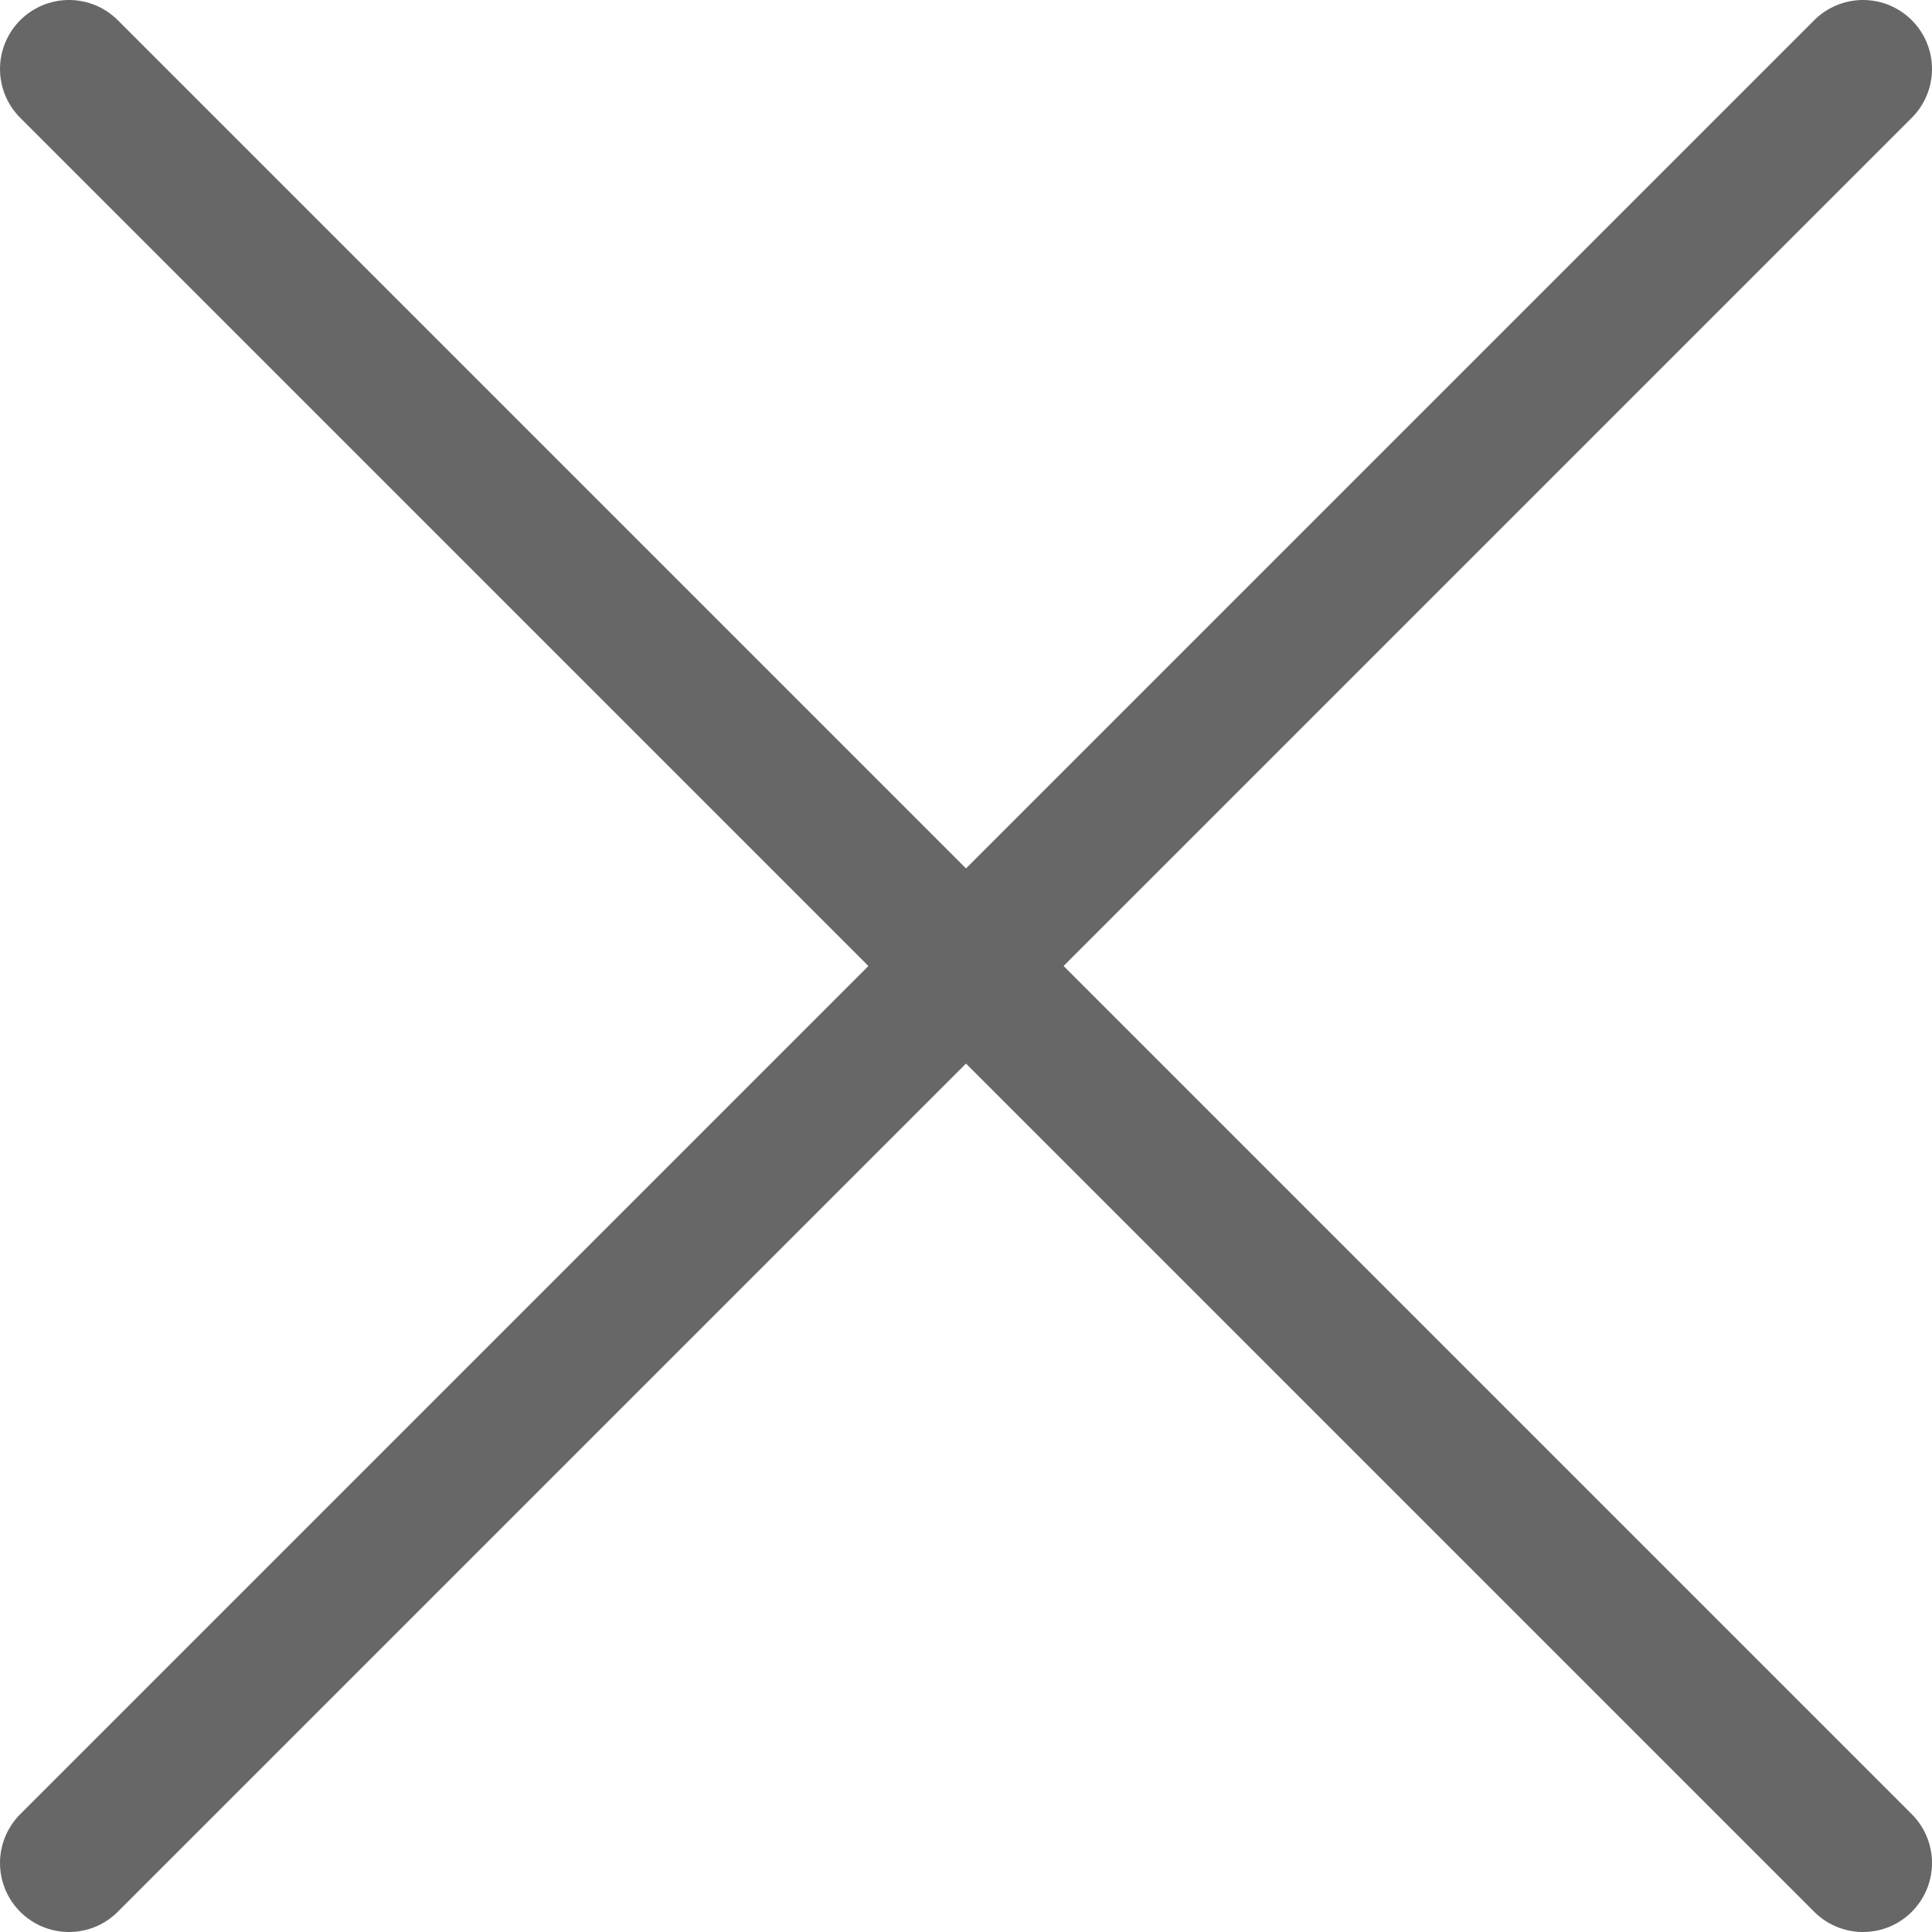
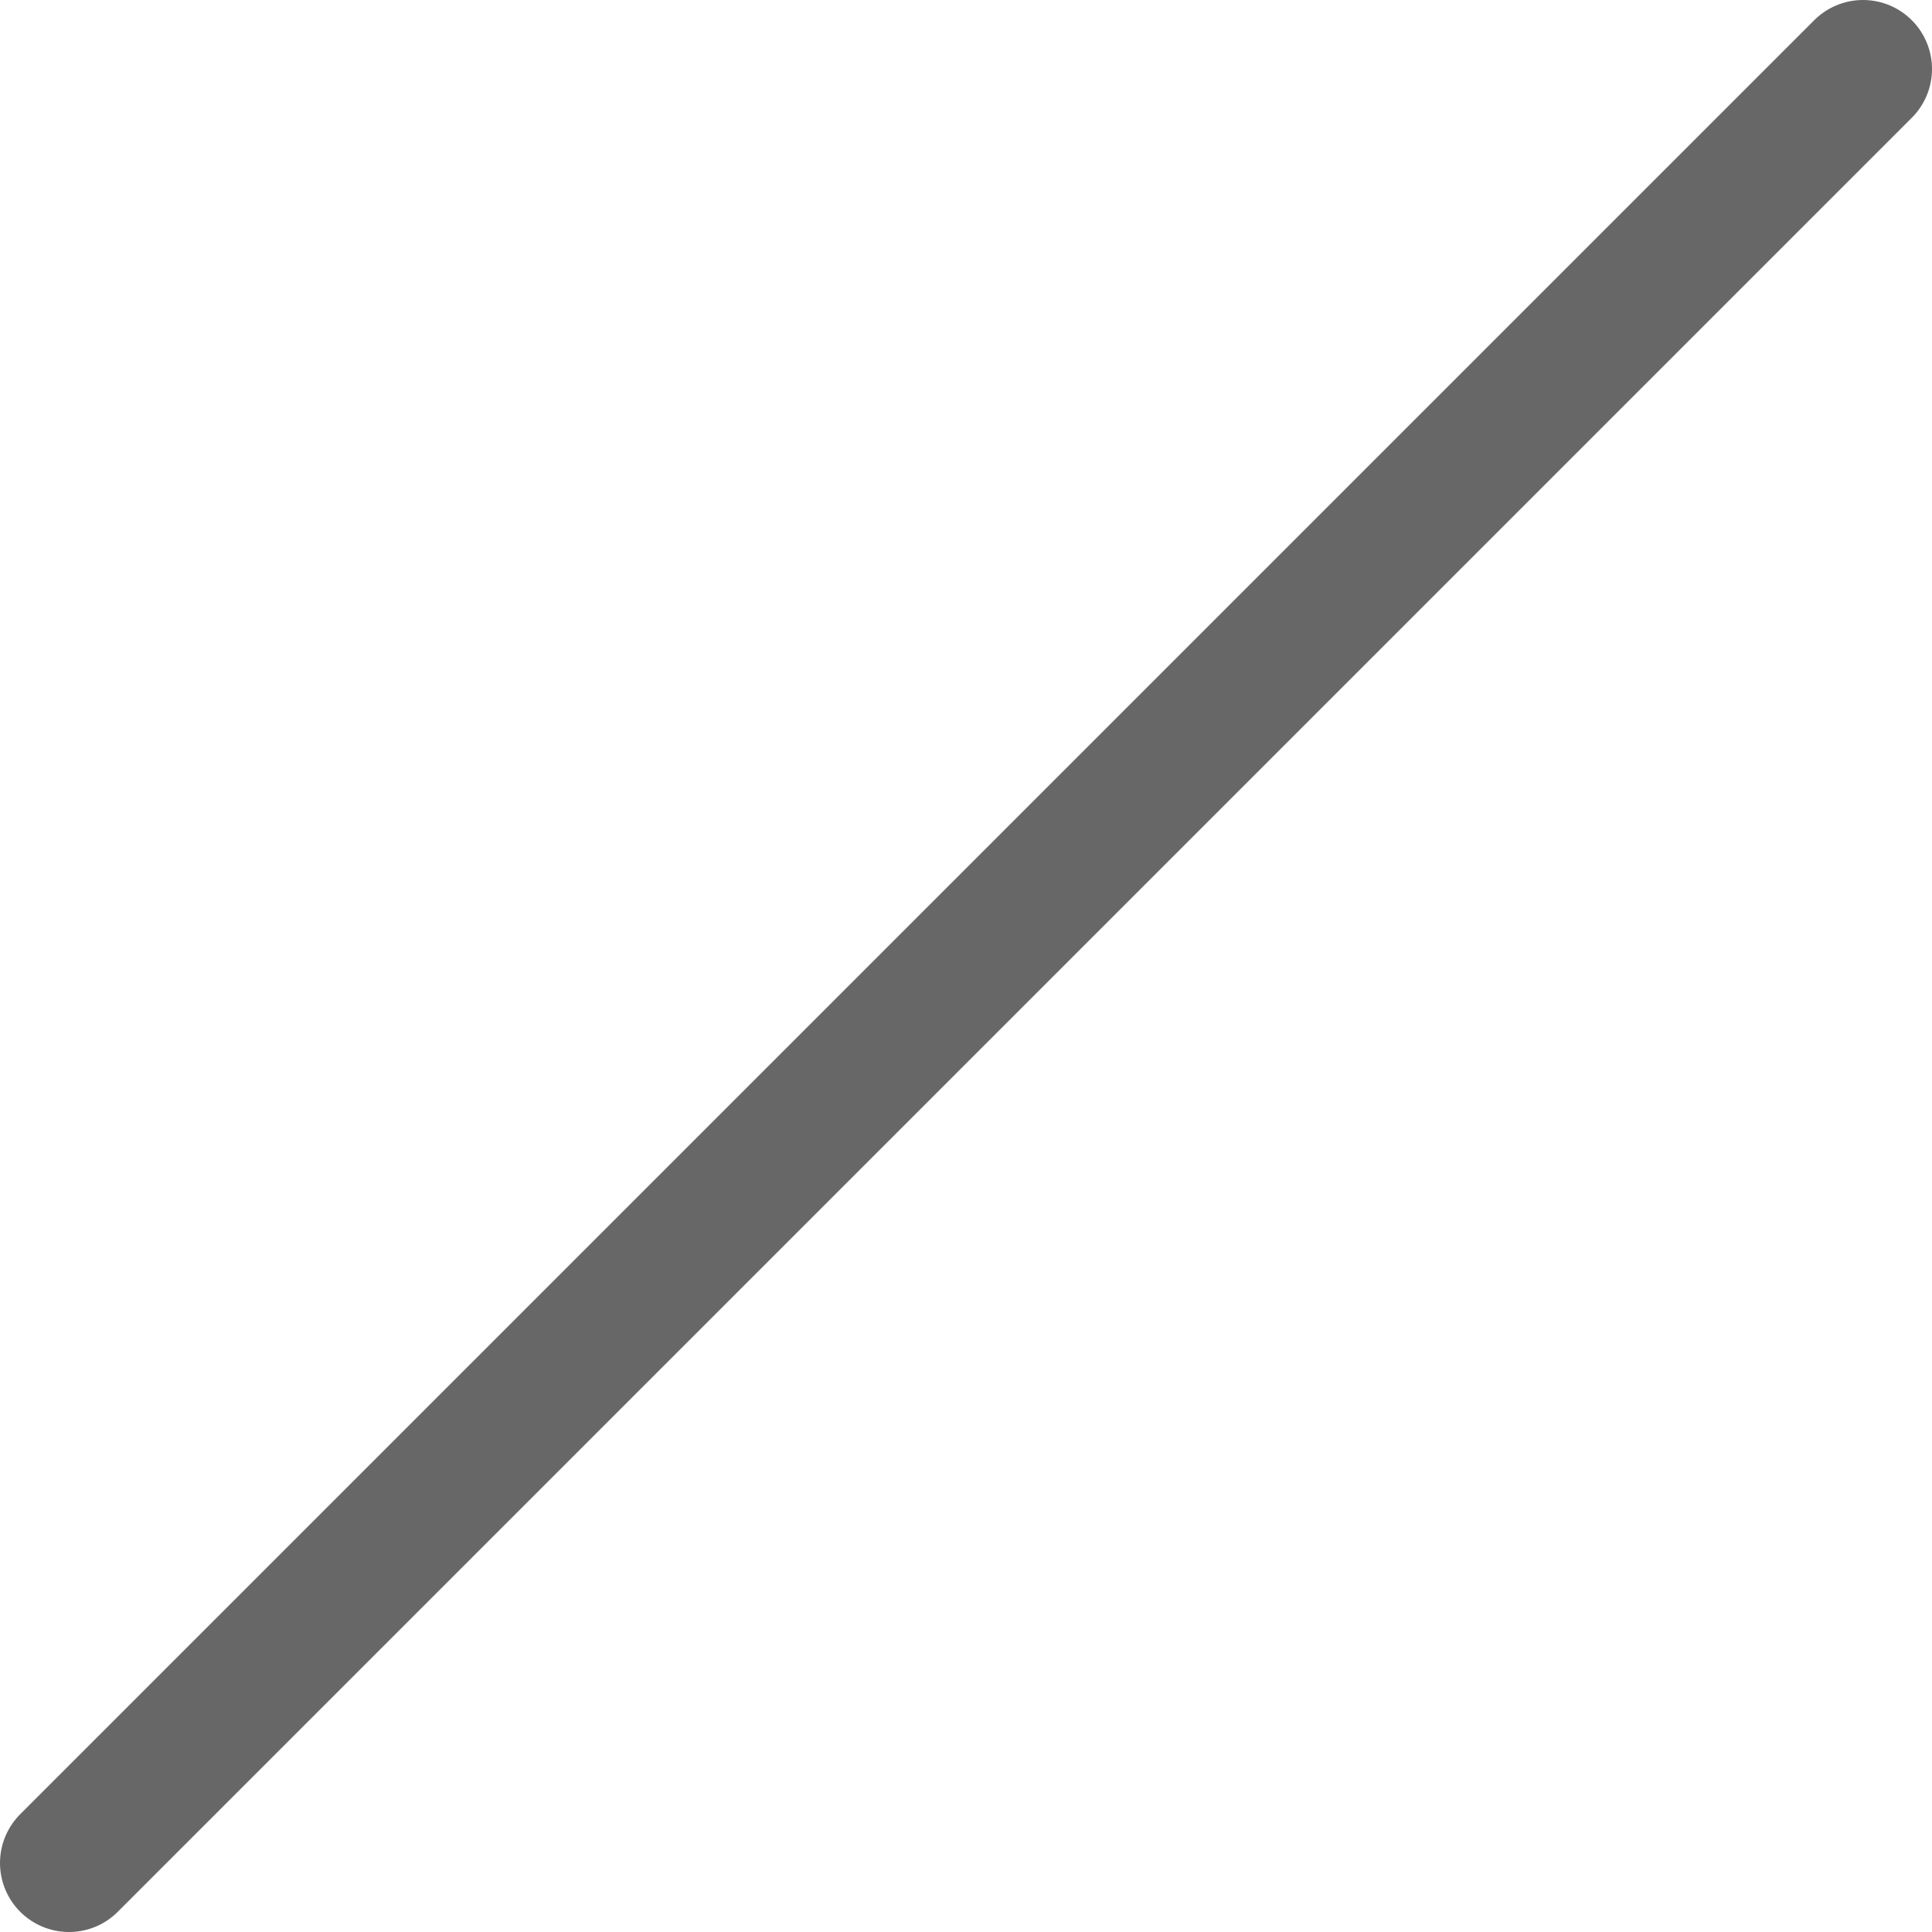
<svg xmlns="http://www.w3.org/2000/svg" version="1.1" id="Layer_1" x="0px" y="0px" width="14px" height="14px" viewBox="0 0 14 14" enable-background="new 0 0 14 14" xml:space="preserve">
  <g>
    <line fill-rule="evenodd" clip-rule="evenodd" fill="none" stroke="#676767" stroke-linecap="round" stroke-linejoin="round" stroke-miterlimit="10" x1="13.5" y1="0.5" x2="0.5" y2="13.5" />
-     <line fill-rule="evenodd" clip-rule="evenodd" fill="none" stroke="#676767" stroke-linecap="round" stroke-linejoin="round" stroke-miterlimit="10" x1="0.5" y1="0.5" x2="13.5" y2="13.5" />
  </g>
</svg>